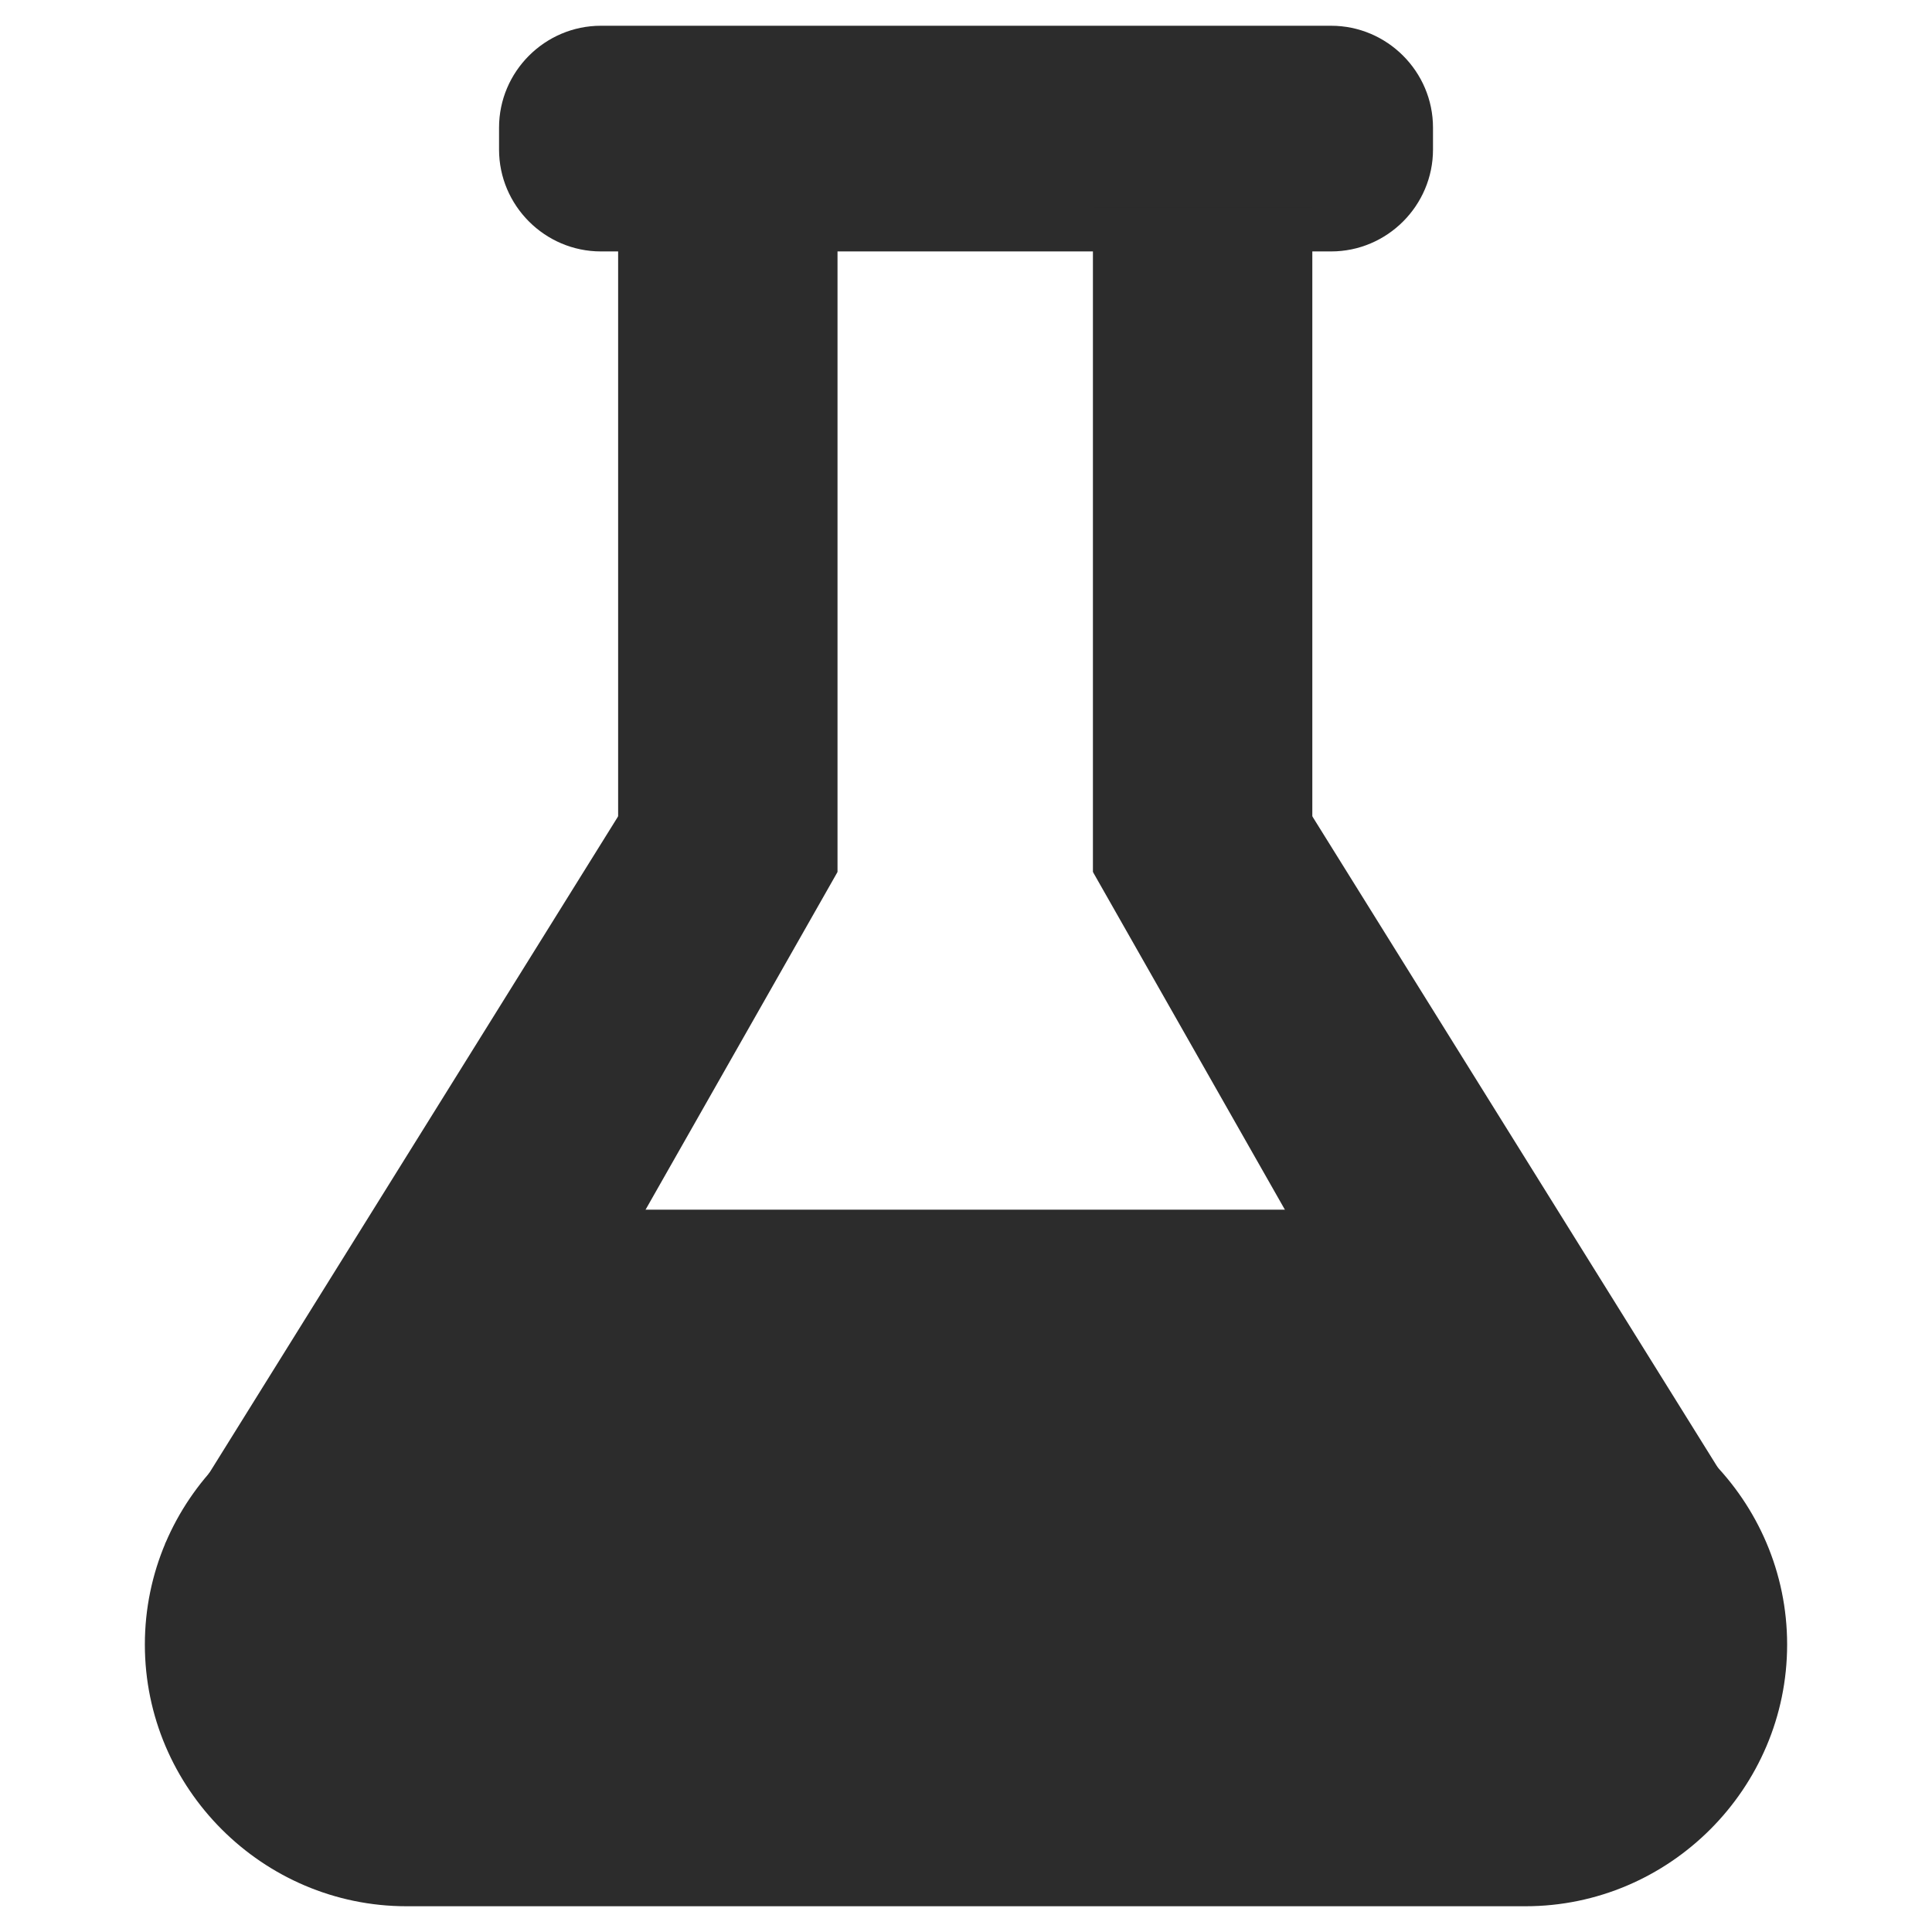
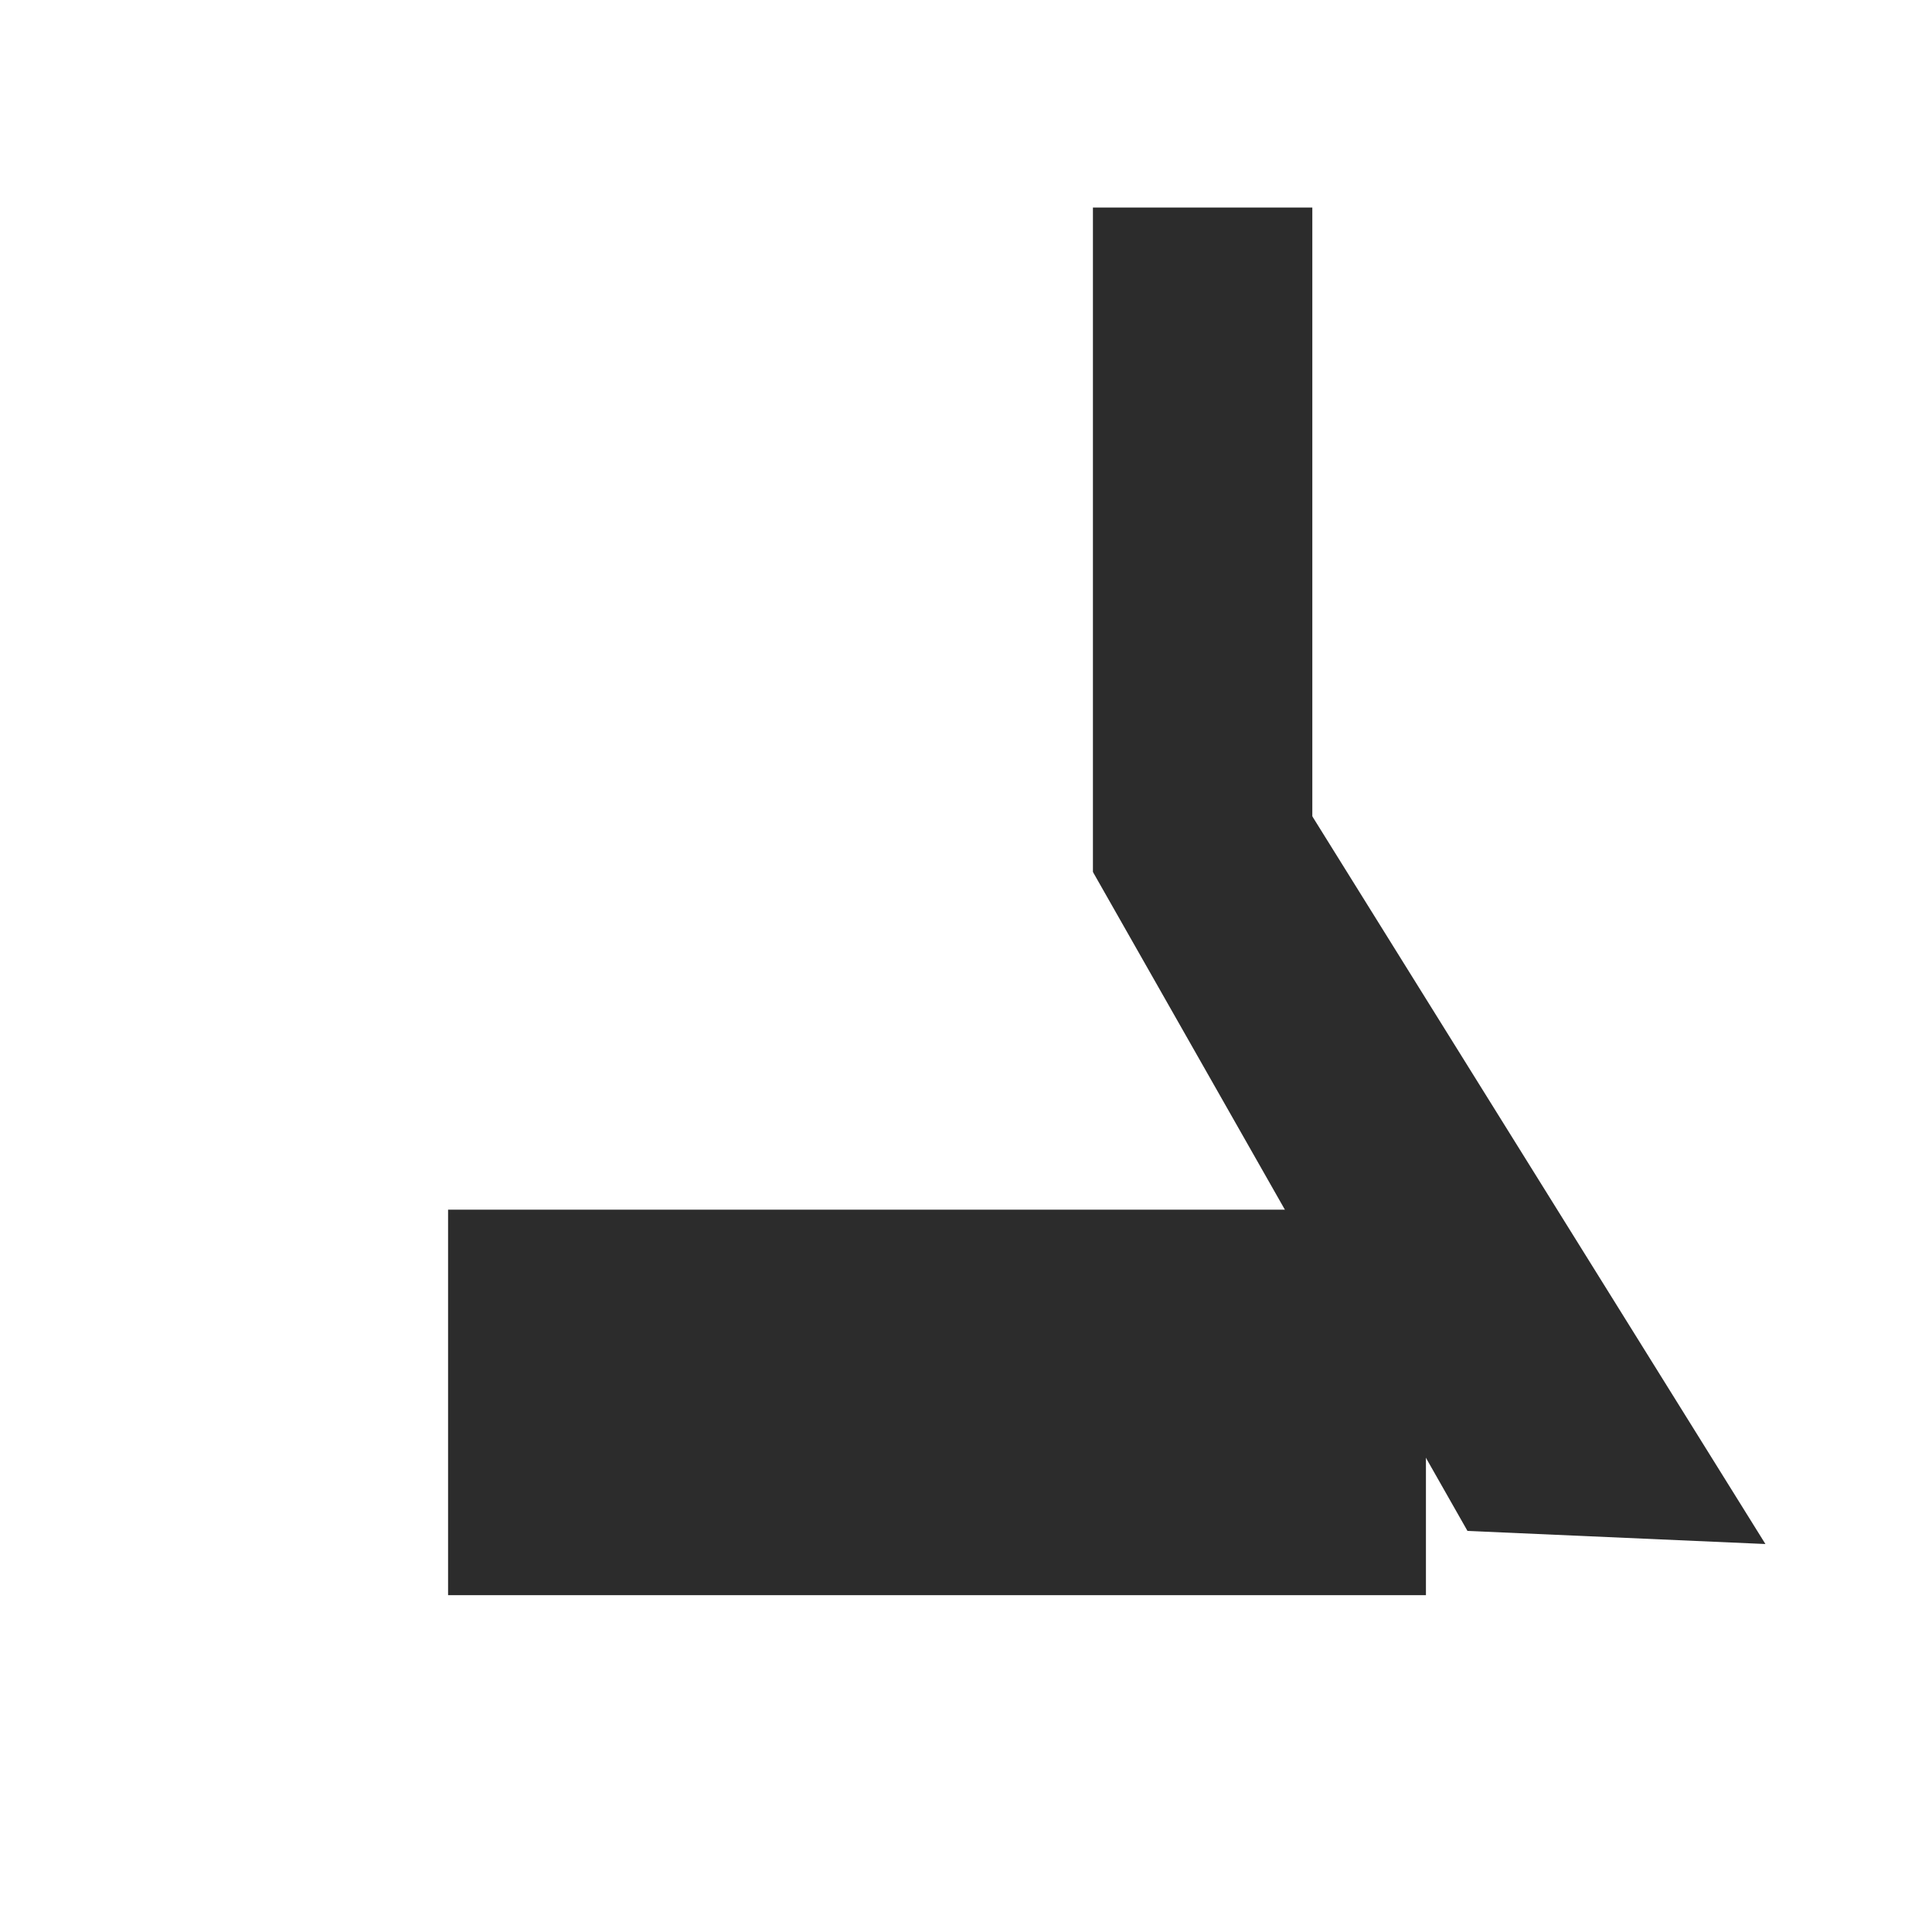
<svg xmlns="http://www.w3.org/2000/svg" class="icon" viewBox="0 0 1024 1024" width="256" height="256">
-   <path d="M318.492 13.651h387.037c29.697 0 53.989 24.301 53.989 53.987V79.275c0 29.687-24.29 53.987-53.989 53.987H318.492c-29.697 0-53.987-24.301-53.987-53.987V67.639c-0.001-29.687 24.289-53.989 53.987-53.989z" fill="#2c2c2c" />
-   <path d="M327.62 110.001h116.281v352.165H327.62zM215.49 732.938h593.039c76.288 0 138.689 62.412 138.689 138.701s-62.401 138.712-138.689 138.712H215.49c-76.288 0-138.712-62.424-138.712-138.712 0.001-76.288 62.425-138.701 138.712-138.701z" fill="#2c2c2c" />
-   <path d="M327.62 432.673L87.486 818.364l157.897-6.943L443.901 462.165z" fill="#2c2c2c" />
  <path d="M237.488 641.151h518.286v204.325H237.488zM579.275 110.001h116.282v352.165H579.275z" fill="#2c2c2c" />
  <path d="M695.557 432.673l240.155 385.69-157.918-6.943L579.275 462.165z" fill="#2c2c2c" />
</svg>